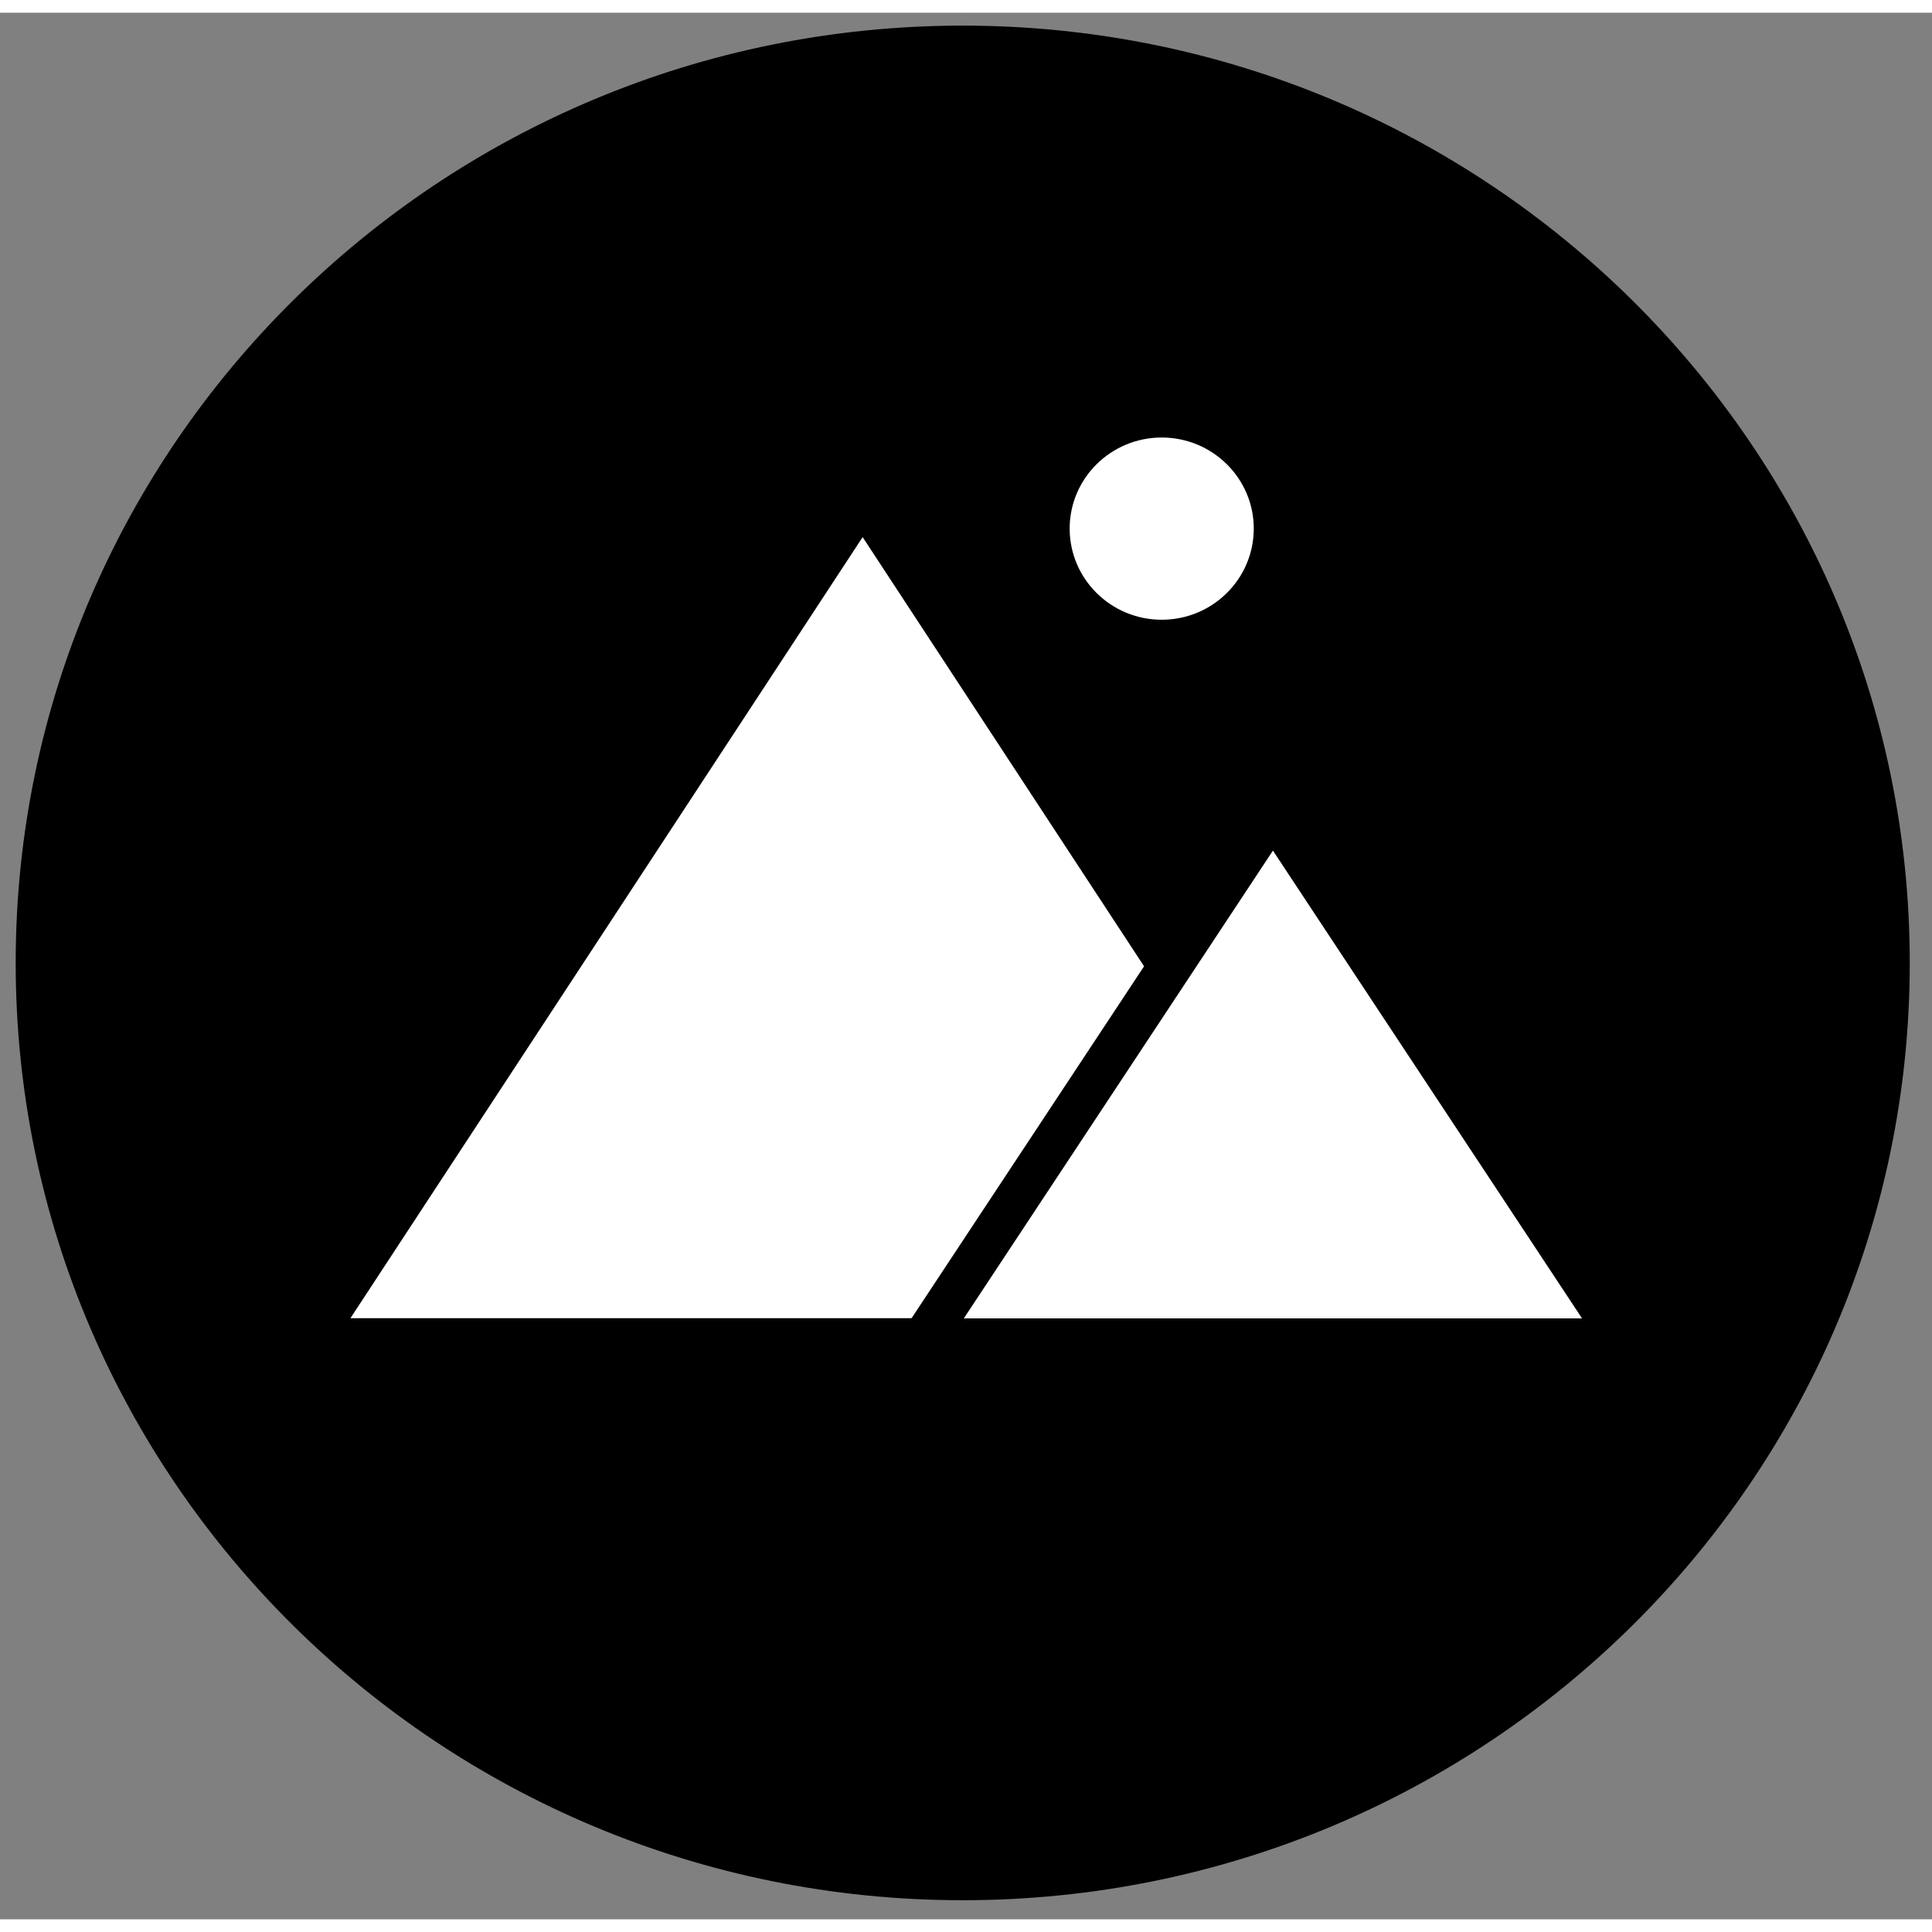
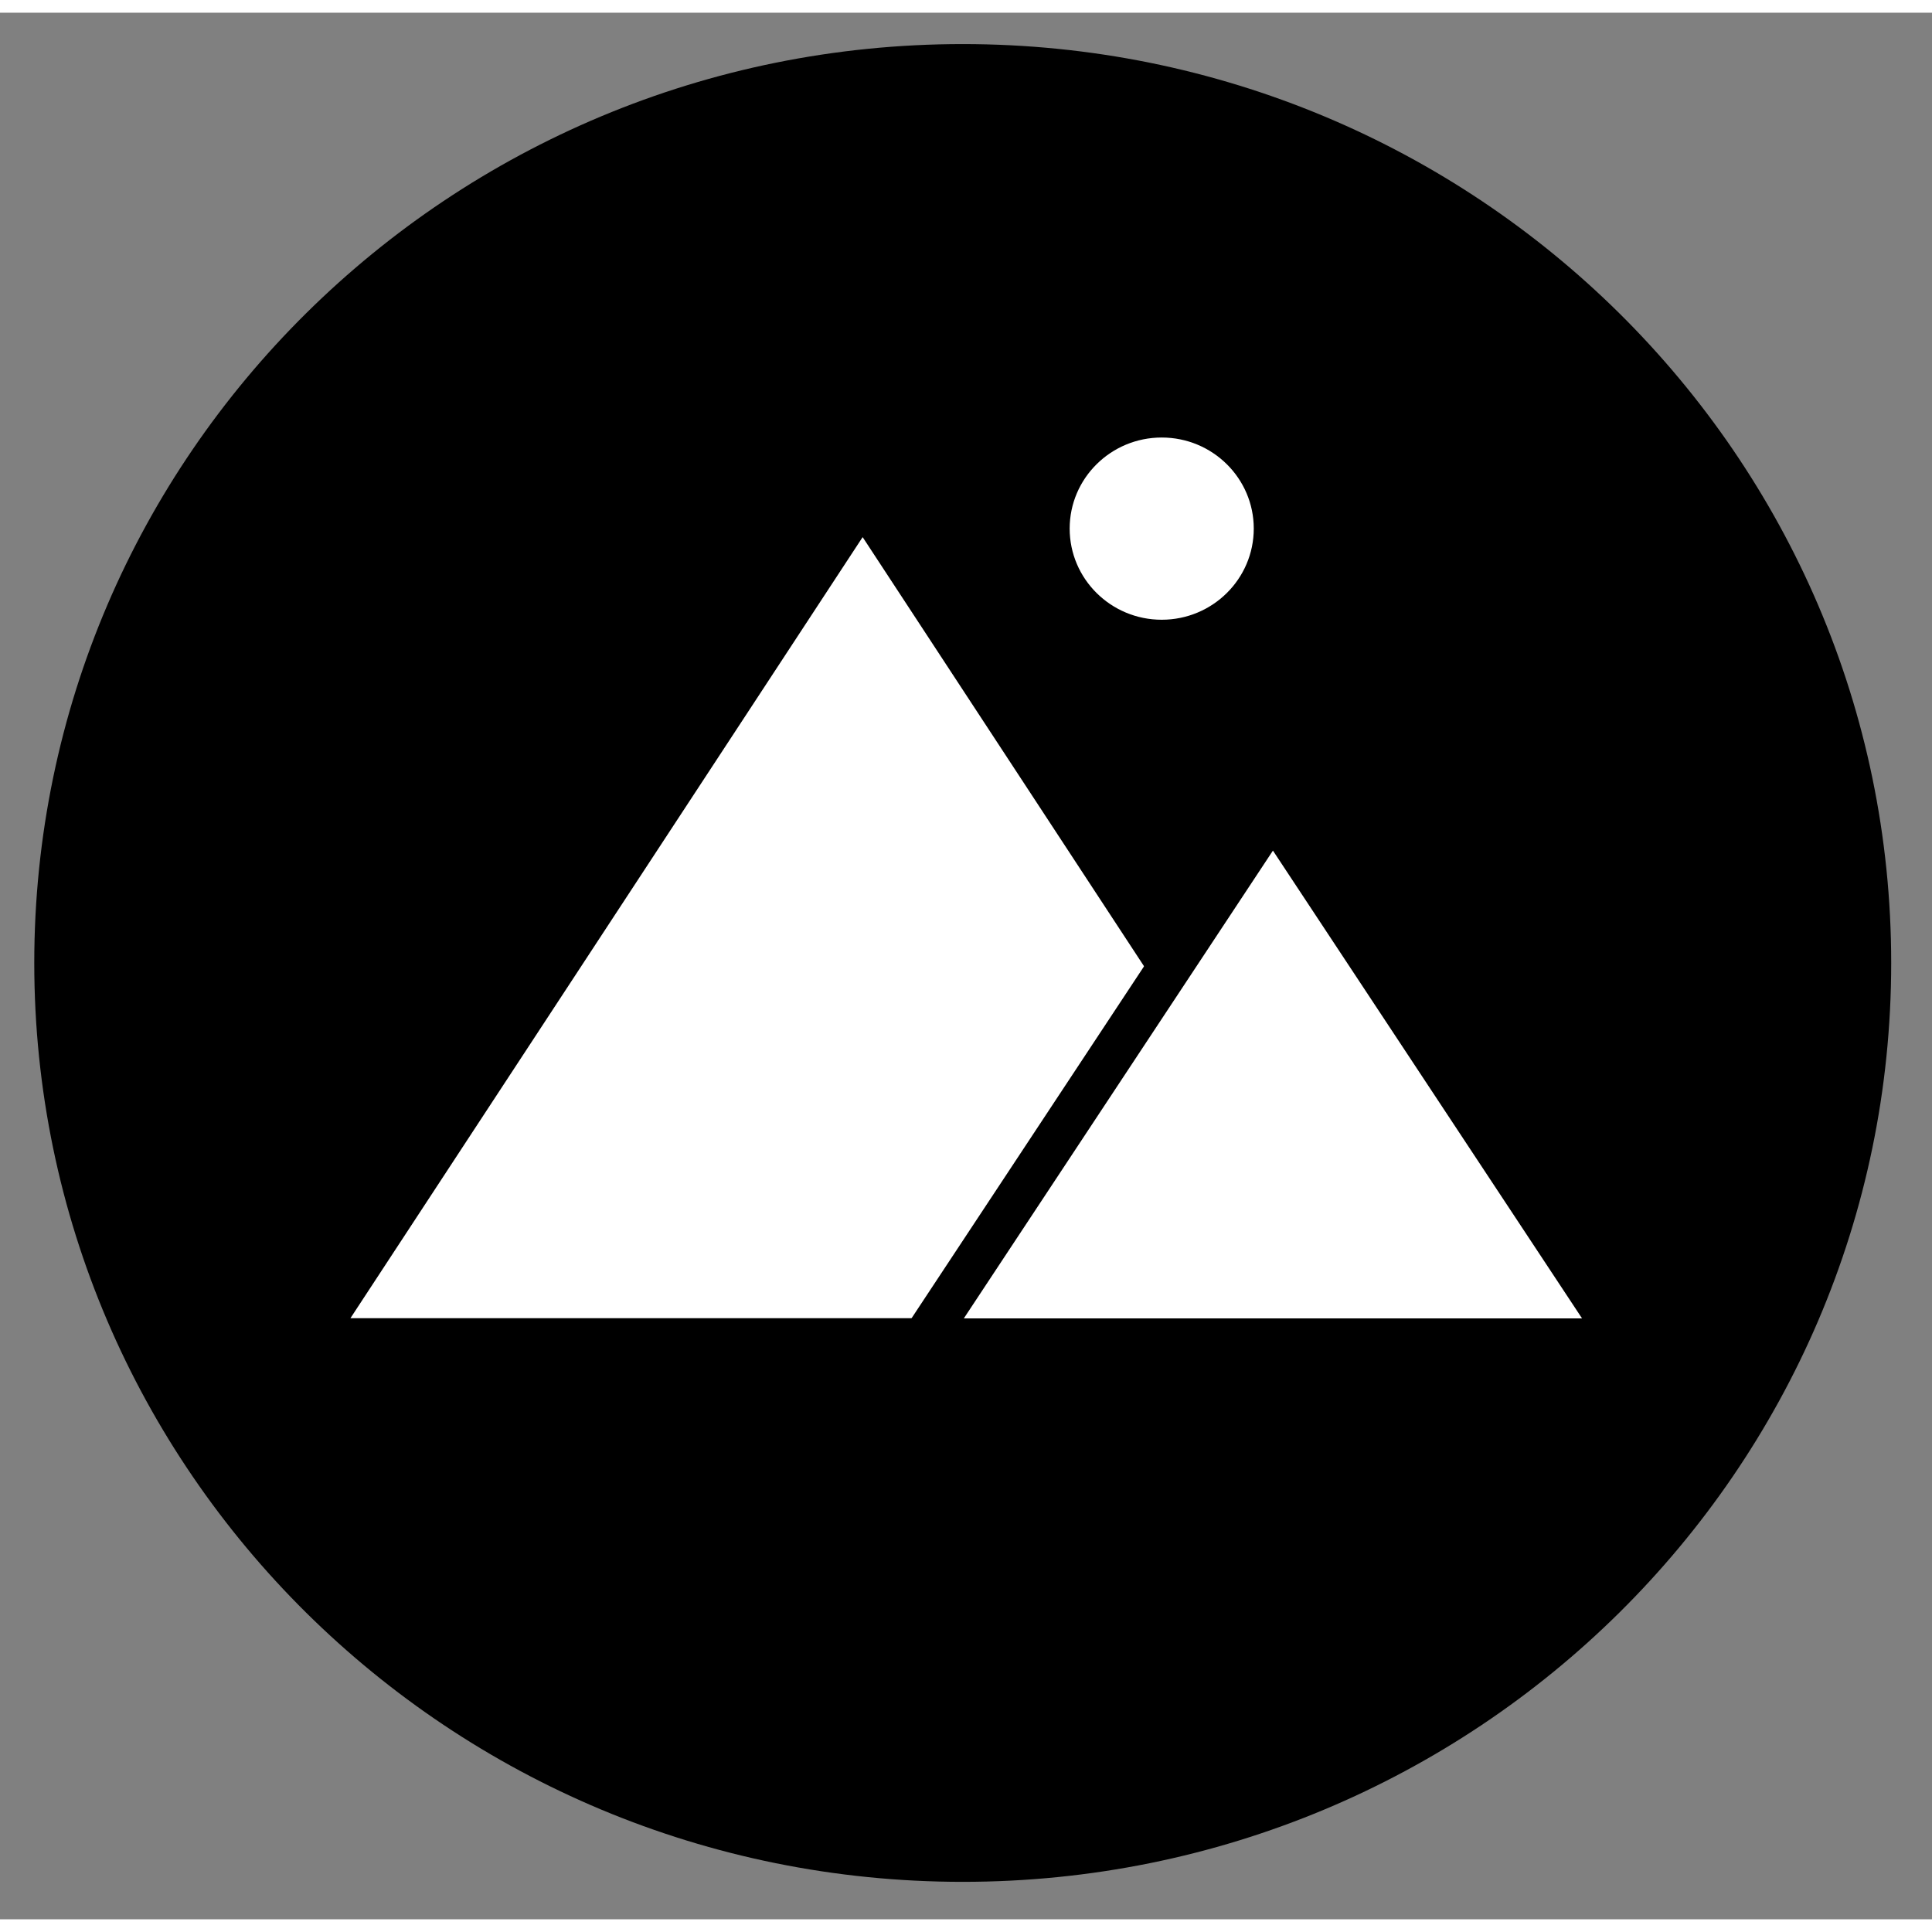
<svg xmlns="http://www.w3.org/2000/svg" width="76px" height="76px" viewBox="0 0 76 75" version="1.1">
  <rect x="0" y="0" width="76" height="75" fill="#808080" stroke="none" />
  <g id="surface1">
    <path style=" stroke:none;fill-rule:evenodd;fill:rgb(0%,0%,0%);fill-opacity:1;" d="M 74.395 37.379 C 74.395 57.344 58.043 73.527 37.871 73.527 C 17.699 73.527 1.348 57.344 1.348 37.379 C 1.348 17.418 17.699 1.234 37.871 1.234 C 58.043 1.234 74.395 17.418 74.395 37.379 Z M 74.395 37.379 " />
-     <path style=" stroke:none;fill-rule:evenodd;fill:rgb(0%,0%,0%);fill-opacity:1;" d="M 37.871 0.508 C 17.309 0.508 0.617 17.031 0.617 37.379 C 0.617 57.73 17.309 74.25 37.871 74.25 C 58.434 74.25 75.125 57.73 75.125 37.379 C 75.125 17.031 58.434 0.508 37.871 0.508 Z M 37.871 1.957 C 57.629 1.957 73.664 17.828 73.664 37.379 C 73.664 56.934 57.629 72.805 37.871 72.805 C 18.117 72.805 2.078 56.934 2.078 37.379 C 2.078 17.828 18.117 1.957 37.871 1.957 Z M 37.871 1.957 " />
    <path style=" stroke:none;fill-rule:evenodd;fill:rgb(100%,100%,100%);fill-opacity:1;" d="M 33.934 20.629 L 54.082 51.355 L 13.785 51.355 Z M 33.934 20.629 " />
    <path style=" stroke:none;fill-rule:evenodd;fill:rgb(100%,100%,100%);fill-opacity:1;" d="M 49.961 31.43 L 63.578 52.039 L 36.344 52.039 Z M 49.961 31.43 " />
    <path style=" stroke:none;fill-rule:evenodd;fill:rgb(100%,100%,100%);fill-opacity:1;" d="M 49.32 20.293 C 49.32 22.273 47.699 23.879 45.699 23.879 C 43.699 23.879 42.078 22.273 42.078 20.293 C 42.078 18.316 43.699 16.711 45.699 16.711 C 47.699 16.711 49.32 18.316 49.32 20.293 Z M 49.32 20.293 " />
-     <path style=" stroke:none;fill-rule:evenodd;fill:rgb(0%,0%,0%);fill-opacity:1;" d="M 50.797 30.93 C 50.637 30.691 50.367 30.543 50.074 30.543 C 49.781 30.543 49.512 30.691 49.352 30.93 L 35.598 51.75 C 35.422 52.016 35.41 52.348 35.559 52.625 C 35.711 52.902 36.004 53.074 36.32 53.074 L 63.828 53.074 C 64.145 53.074 64.438 52.902 64.59 52.625 C 64.738 52.348 64.727 52.016 64.551 51.75 Z M 50.074 32.961 L 62.234 51.363 C 62.234 51.363 37.914 51.363 37.914 51.363 Z M 50.074 32.961 " />
+     <path style=" stroke:none;fill-rule:evenodd;fill:rgb(0%,0%,0%);fill-opacity:1;" d="M 50.797 30.93 C 50.637 30.691 50.367 30.543 50.074 30.543 C 49.781 30.543 49.512 30.691 49.352 30.93 L 35.598 51.75 C 35.422 52.016 35.41 52.348 35.559 52.625 C 35.711 52.902 36.004 53.074 36.32 53.074 L 63.828 53.074 C 64.738 52.348 64.727 52.016 64.551 51.75 Z M 50.074 32.961 L 62.234 51.363 C 62.234 51.363 37.914 51.363 37.914 51.363 Z M 50.074 32.961 " />
  </g>
</svg>